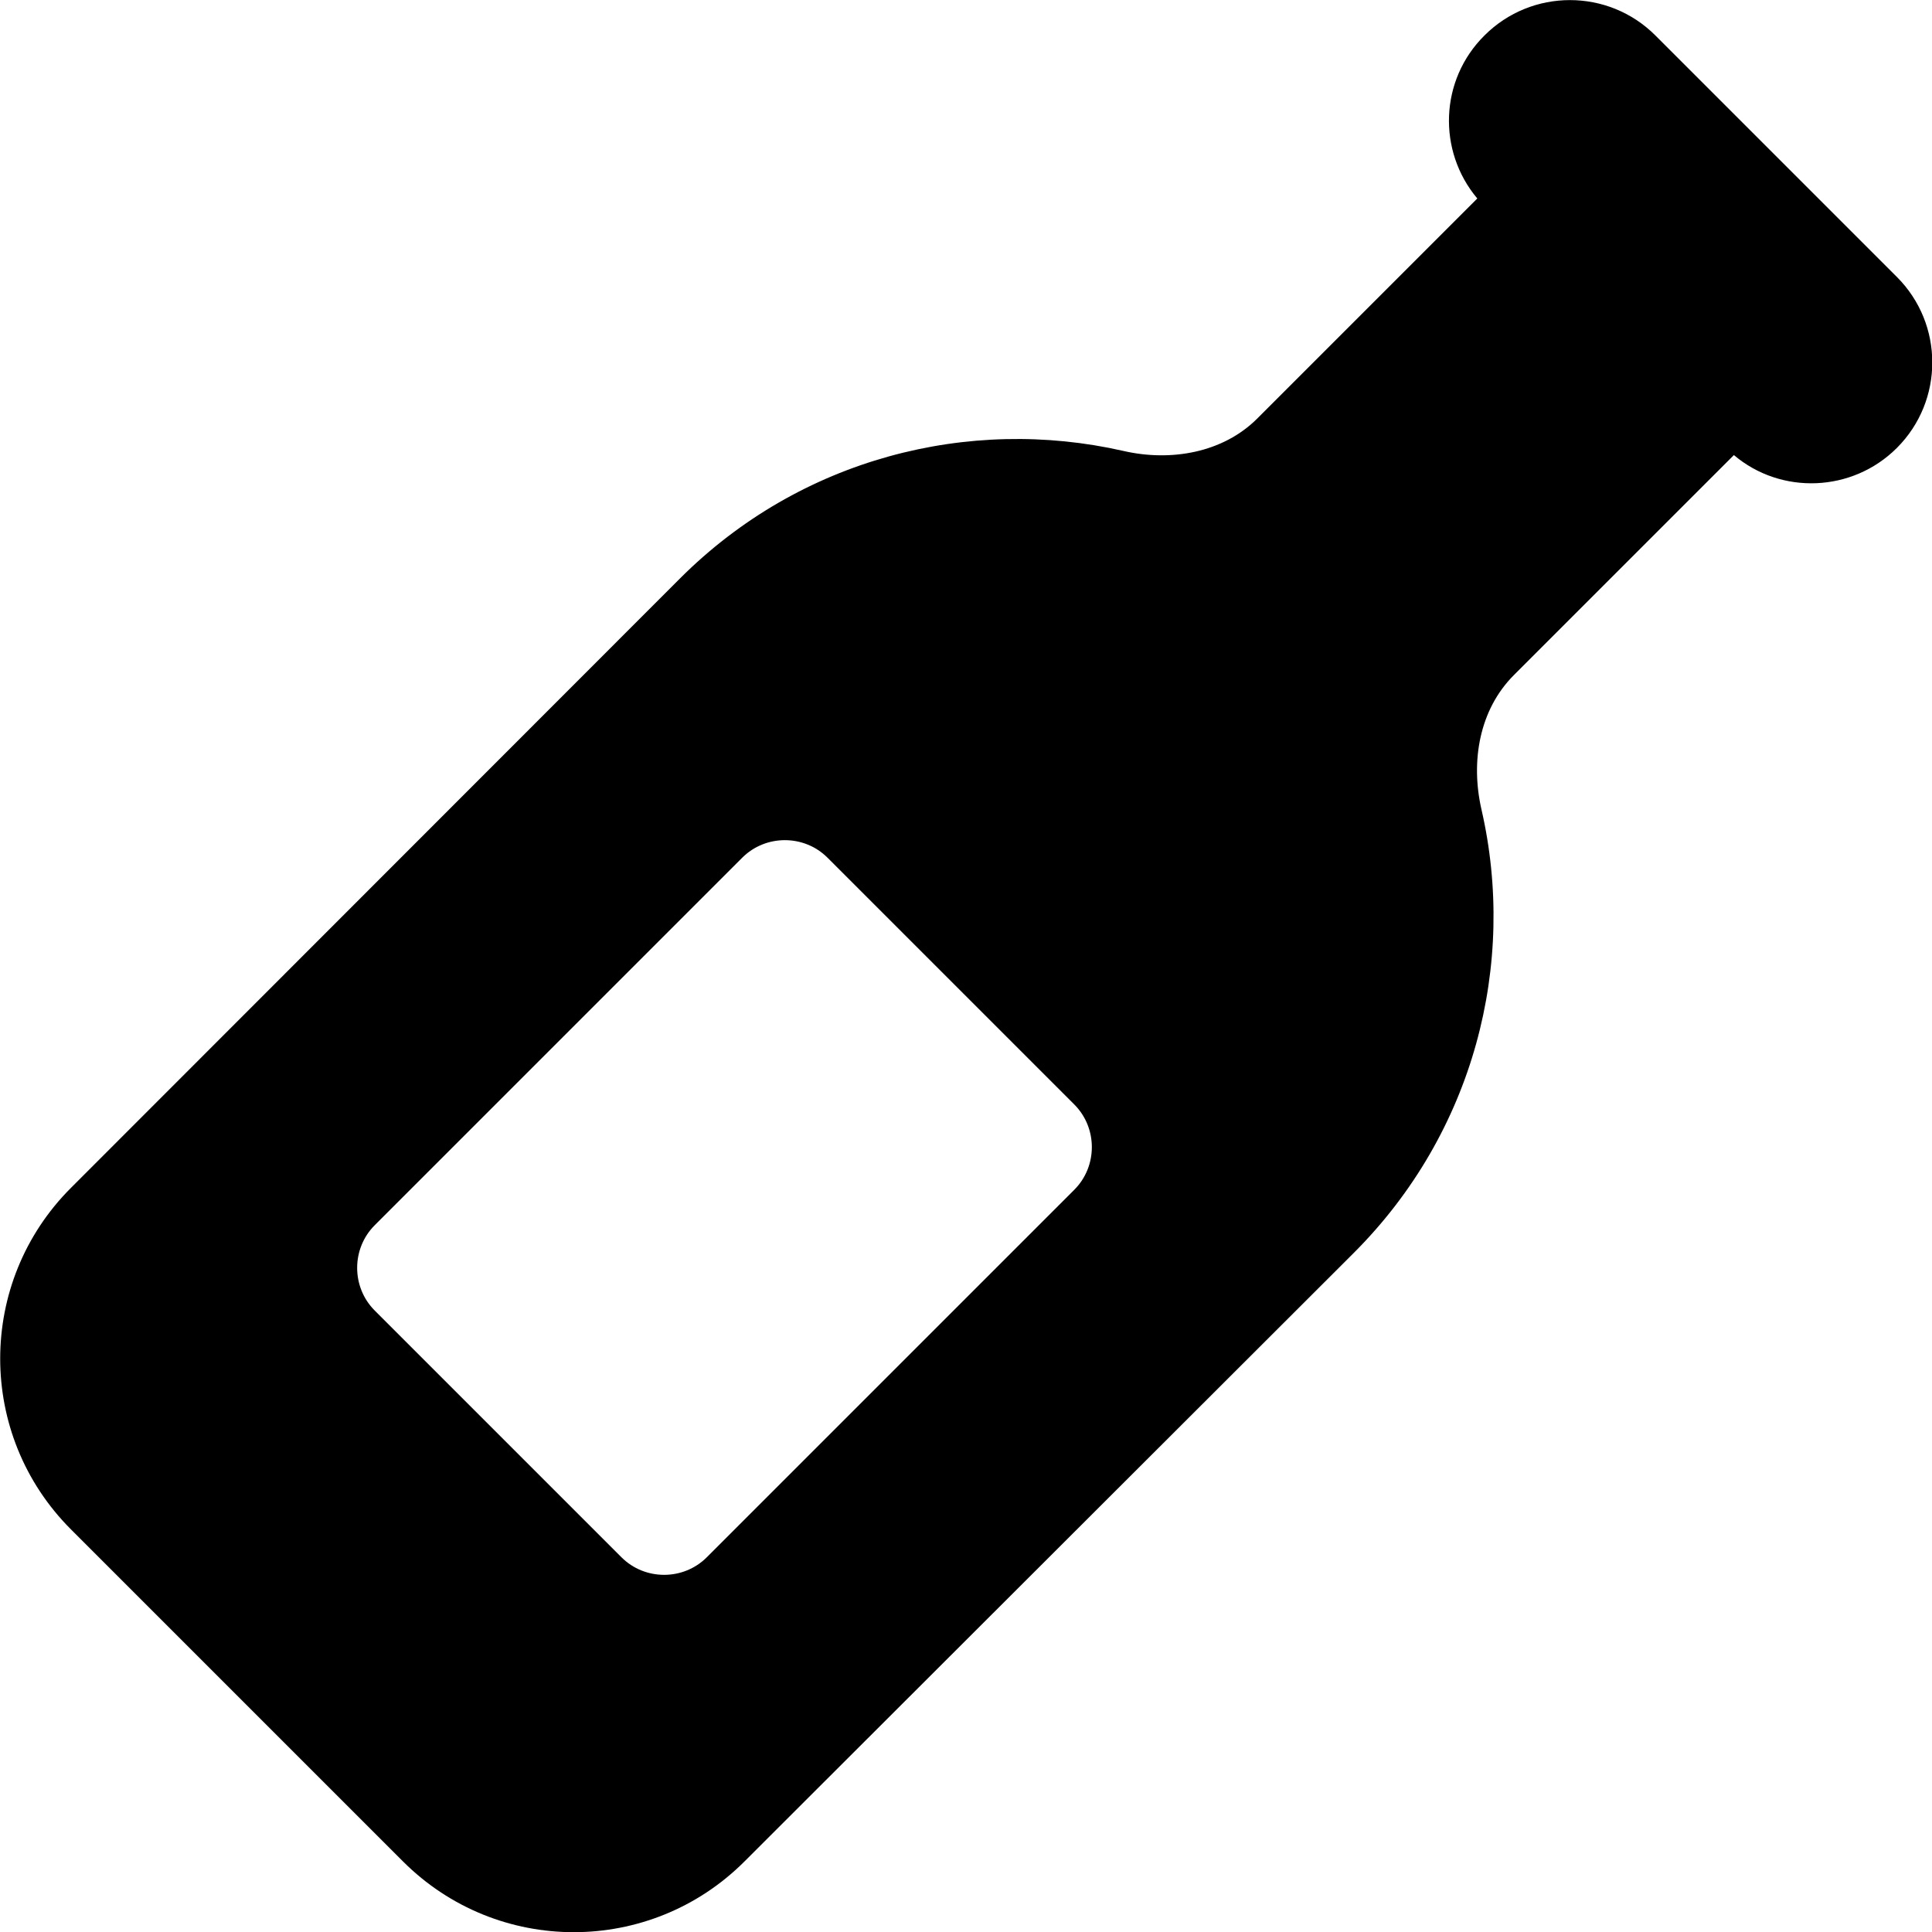
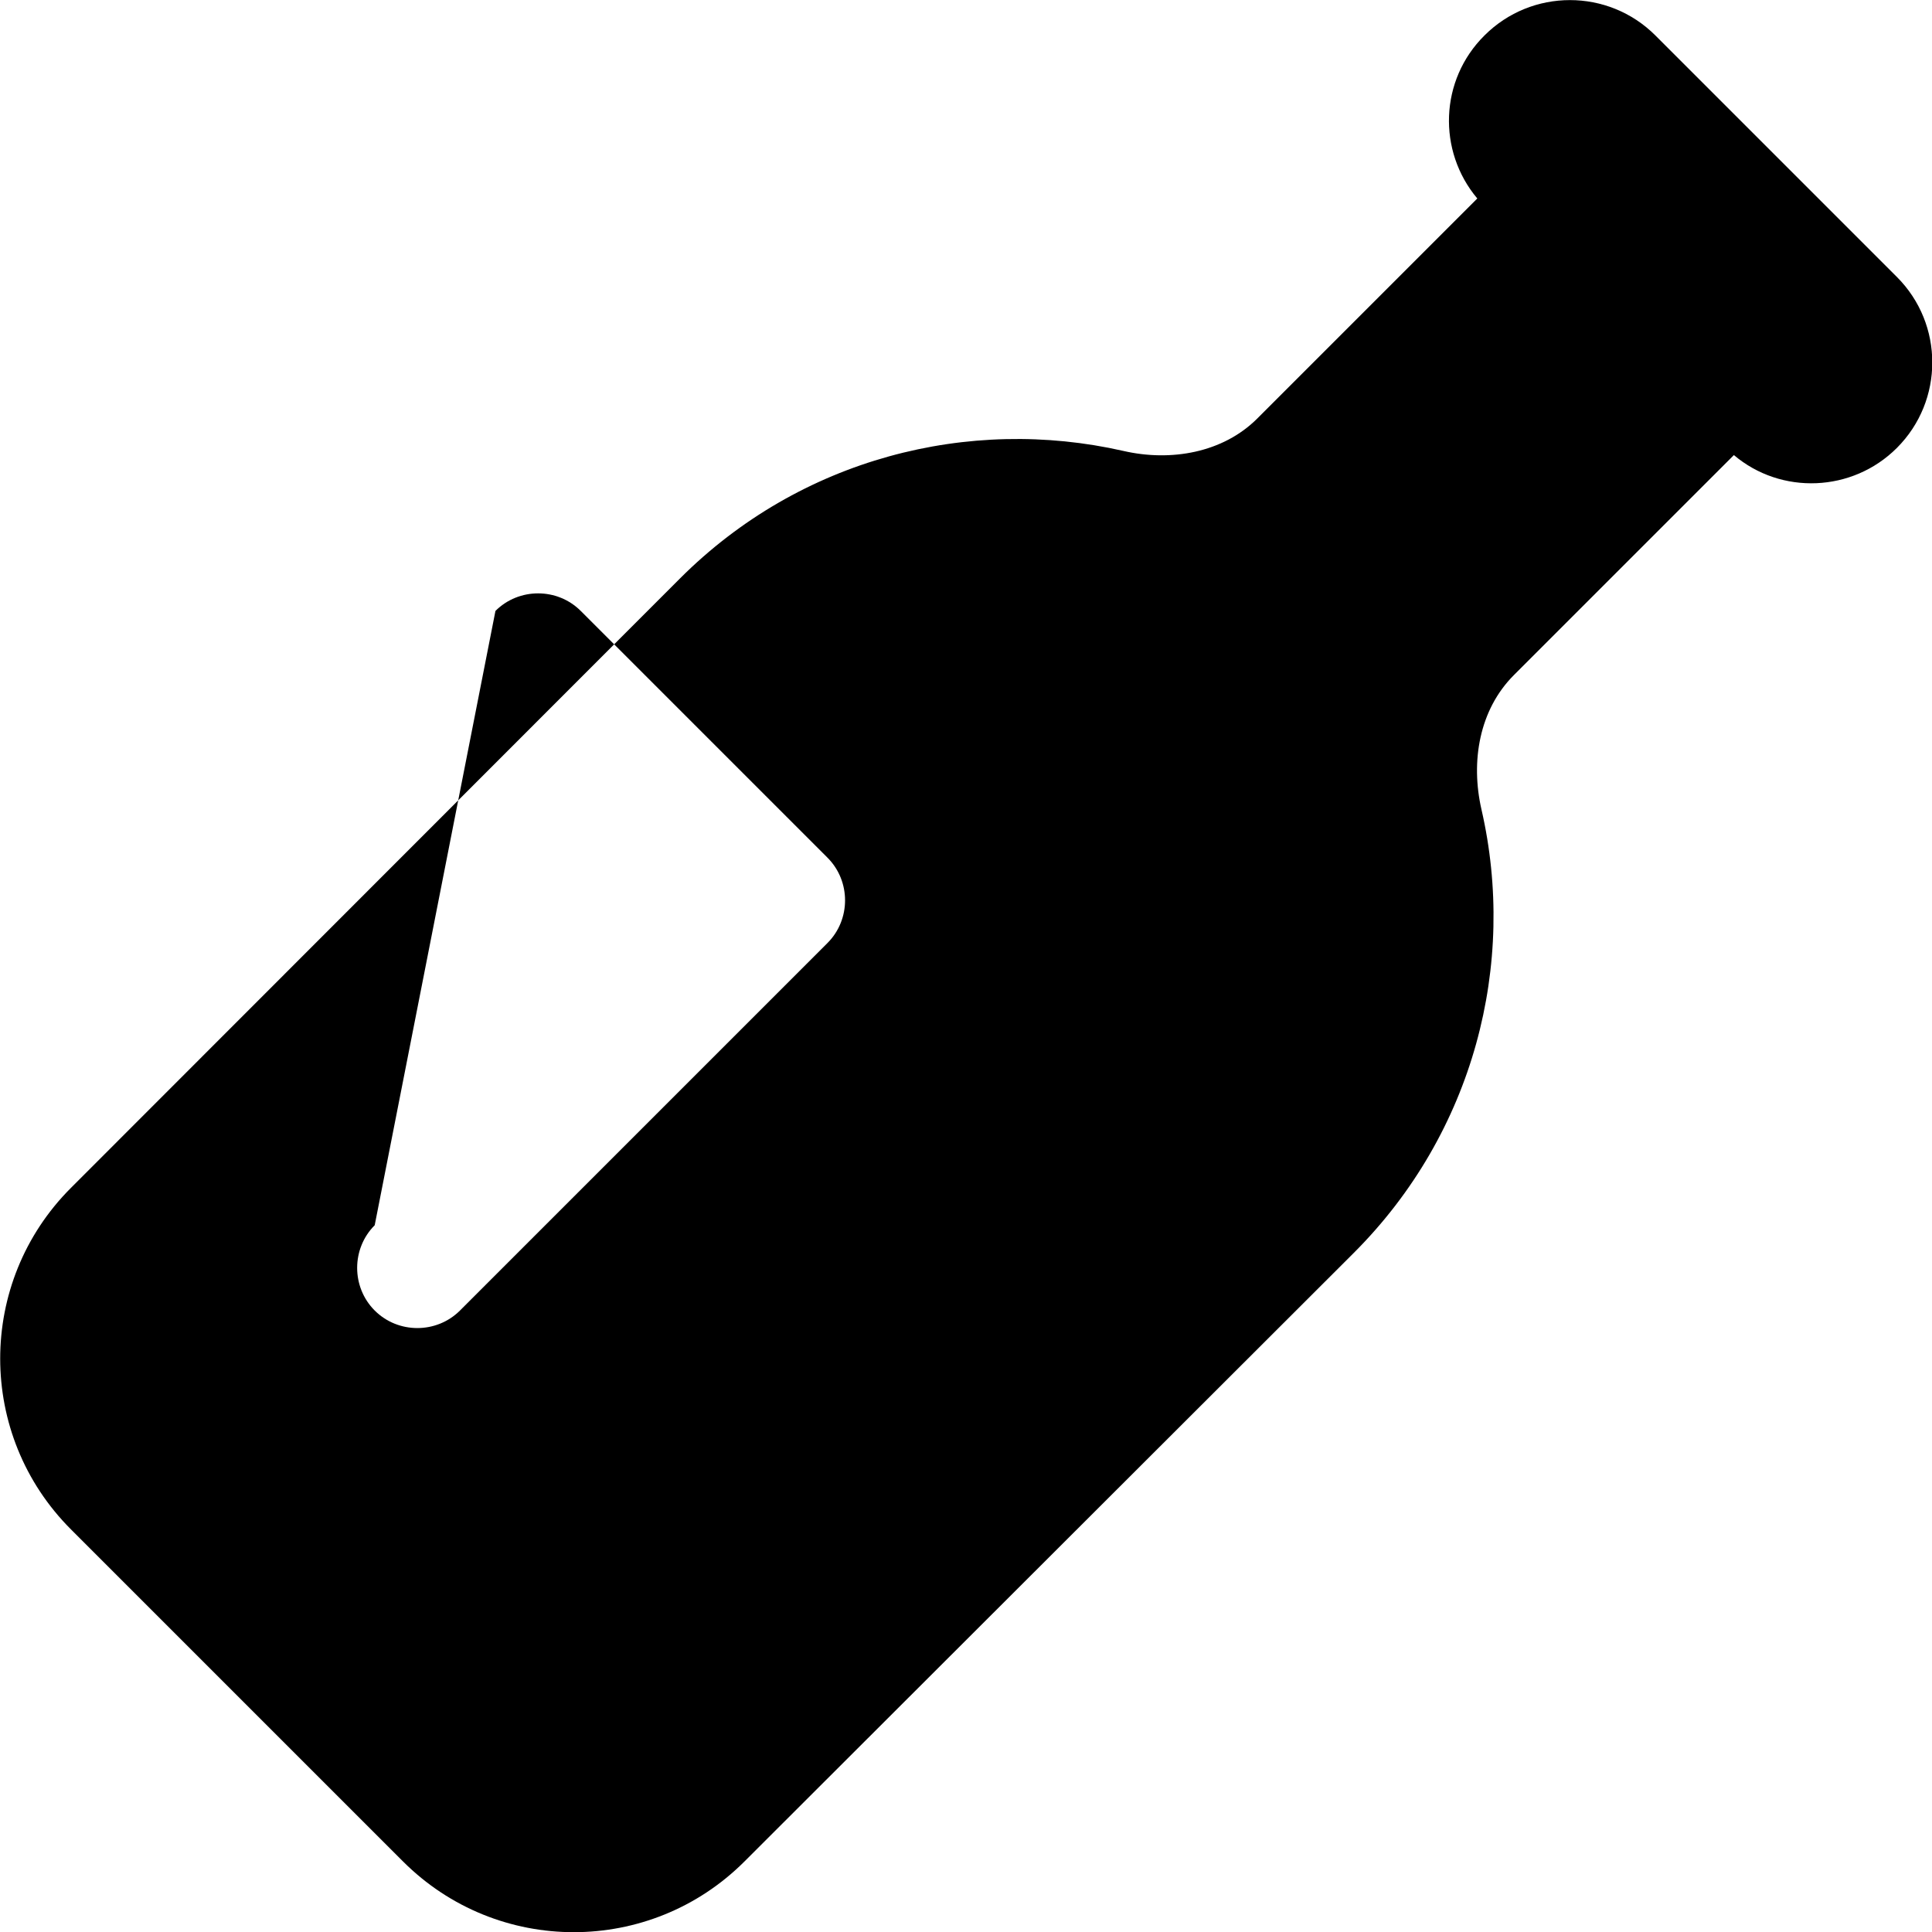
<svg xmlns="http://www.w3.org/2000/svg" fill="currentColor" viewBox="0 0 512 512">
-   <path d="M393.4 9.4c12.5-12.5 32.8-12.5 45.3 0l64 64c12.5 12.5 12.5 32.8 0 45.3c-11.8 11.8-30.7 12.5-43.2 1.9l-9.5 9.5-48.8 48.8c-9.2 9.2-11.5 22.9-8.6 35.6c9.4 40.9-1.9 85.6-33.8 117.5L197.3 493.3c-25 25-65.5 25-90.5 0l-88-88c-25-25-25-65.5 0-90.5L180.2 153.3c31.9-31.9 76.6-43.1 117.5-33.8c12.6 2.9 26.4 .5 35.5-8.6l48.8-48.8 9.5-9.5c-10.6-12.6-10-31.4 1.9-43.2zM99.3 347.3l65.4 65.4c6.2 6.2 16.4 6.2 22.6 0l97.4-97.4c6.2-6.2 6.2-16.4 0-22.6l-65.4-65.4c-6.2-6.2-16.4-6.2-22.6 0L99.3 324.7c-6.2 6.2-6.2 16.4 0 22.6z" />
+   <path d="M393.4 9.4c12.5-12.5 32.8-12.5 45.3 0l64 64c12.5 12.5 12.5 32.8 0 45.3c-11.8 11.8-30.7 12.5-43.2 1.9l-9.5 9.5-48.8 48.8c-9.2 9.2-11.5 22.9-8.6 35.6c9.4 40.9-1.9 85.6-33.8 117.5L197.3 493.3c-25 25-65.5 25-90.5 0l-88-88c-25-25-25-65.5 0-90.5L180.2 153.3c31.9-31.9 76.6-43.1 117.5-33.8c12.6 2.9 26.4 .5 35.5-8.6l48.8-48.8 9.5-9.5c-10.6-12.6-10-31.4 1.9-43.2zM99.3 347.3c6.2 6.2 16.4 6.2 22.6 0l97.4-97.4c6.2-6.2 6.2-16.4 0-22.6l-65.4-65.4c-6.2-6.2-16.4-6.2-22.6 0L99.3 324.7c-6.2 6.2-6.2 16.4 0 22.6z" />
</svg>